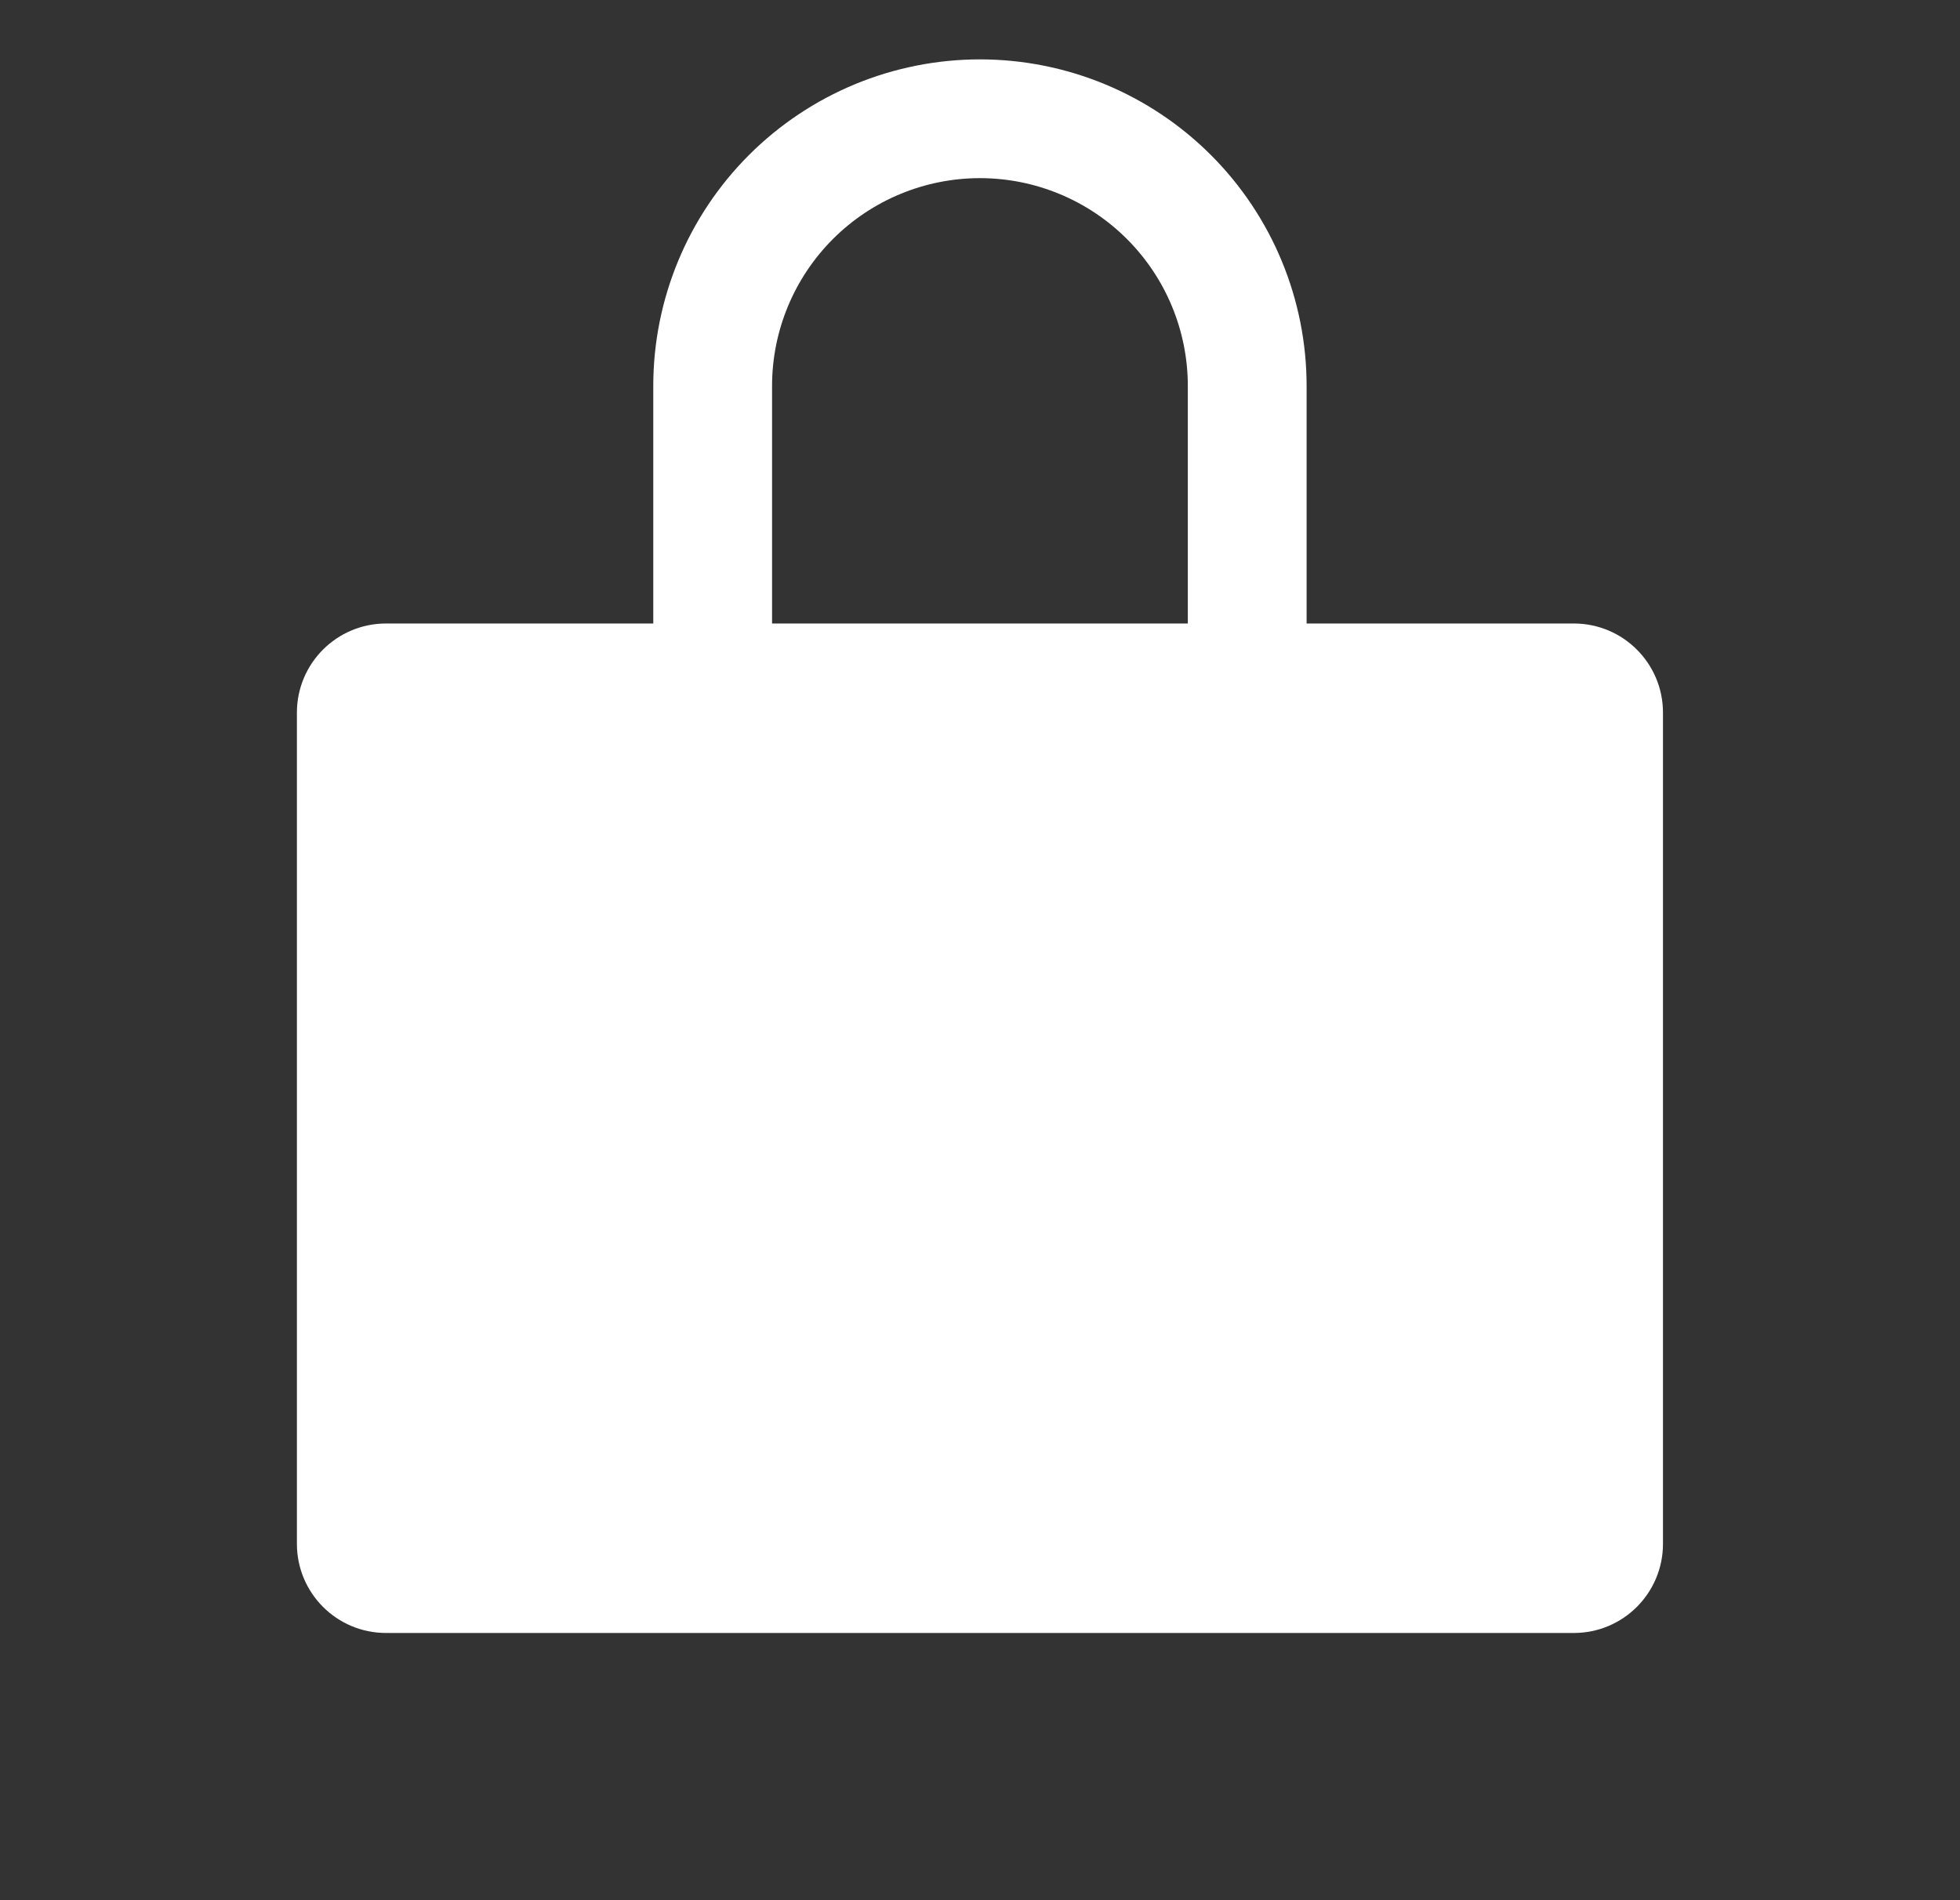
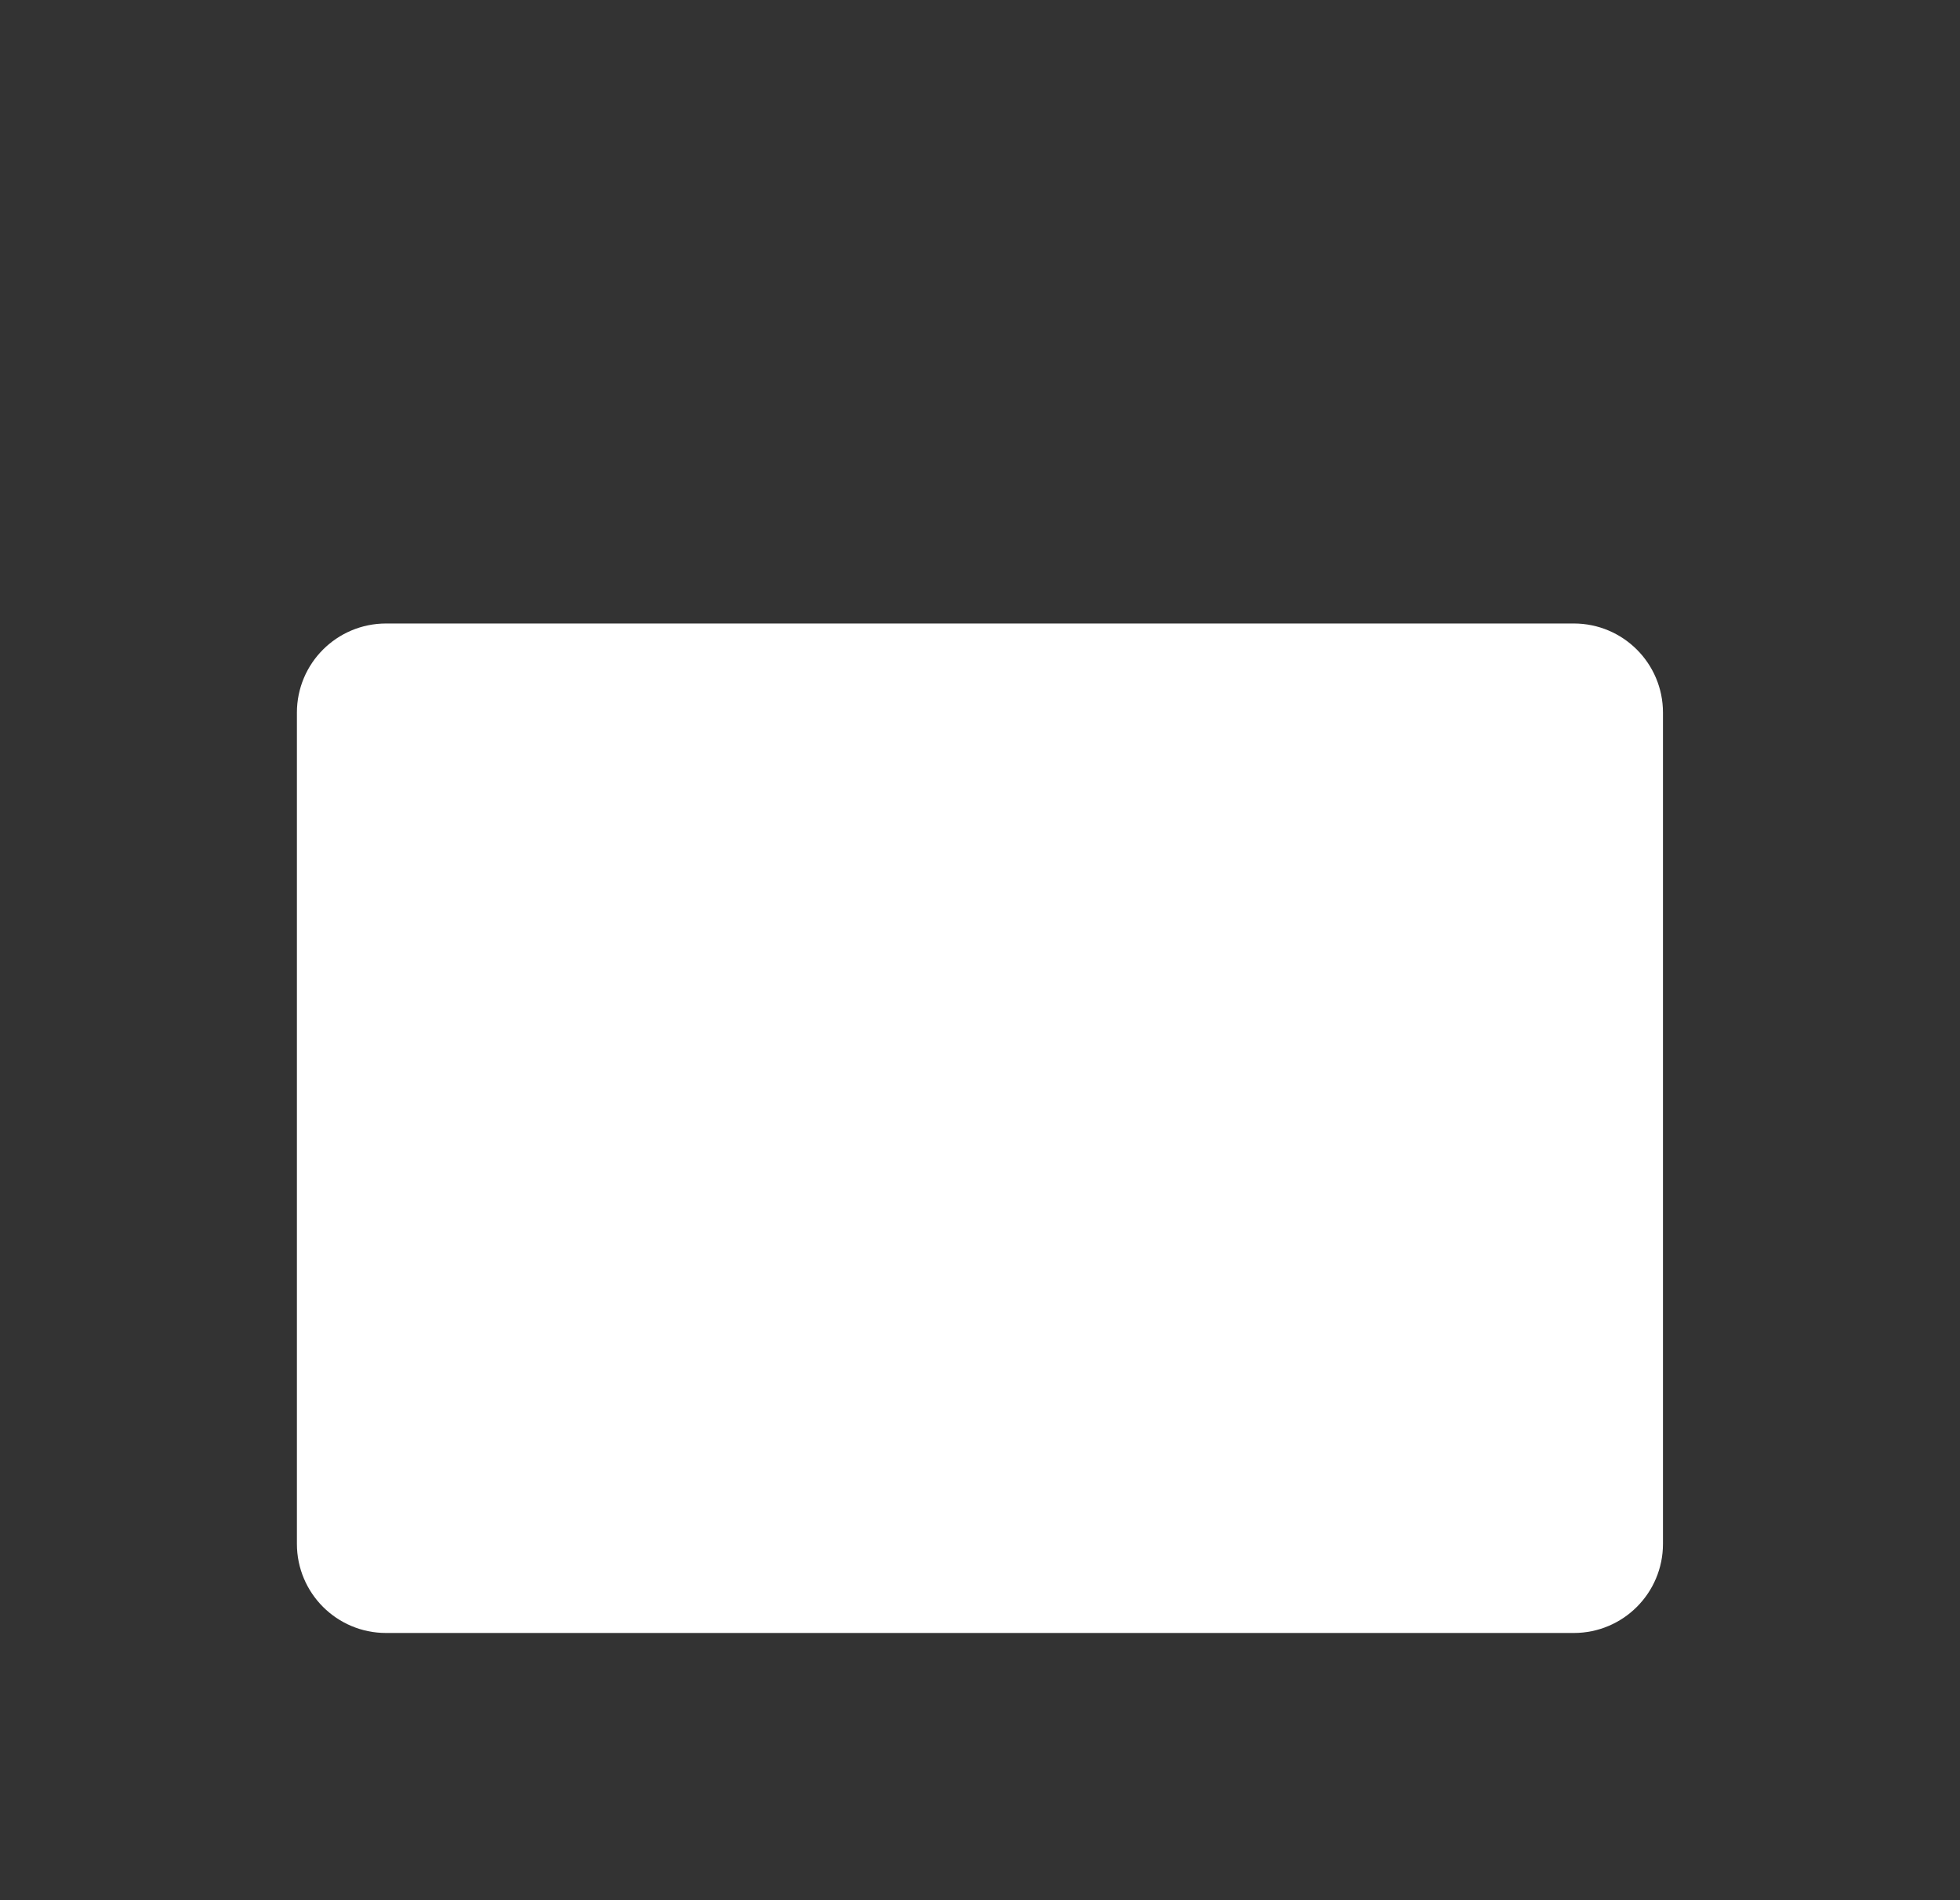
<svg xmlns="http://www.w3.org/2000/svg" width="33" height="32" viewBox="0 0 33 32" fill="none">
  <rect x="0" y="0" width="33" height="32" fill="#333333" stroke="none" />
  <path d="M26.499 11H6.499C5.947 11 5.499 11.448 5.499 12V26C5.499 26.552 5.947 27 6.499 27H26.499C27.051 27 27.499 26.552 27.499 26V12C27.499 11.448 27.051 11 26.499 11Z" fill="white" stroke="white" stroke-linecap="round" stroke-linejoin="round" />
-   <path d="M11.999 11V6.5C11.999 5.307 12.473 4.162 13.317 3.318C14.161 2.474 15.306 2 16.499 2C17.692 2 18.837 2.474 19.681 3.318C20.525 4.162 20.999 5.307 20.999 6.5V11" stroke="white" stroke-width="2" stroke-linecap="round" stroke-linejoin="round" />
</svg>